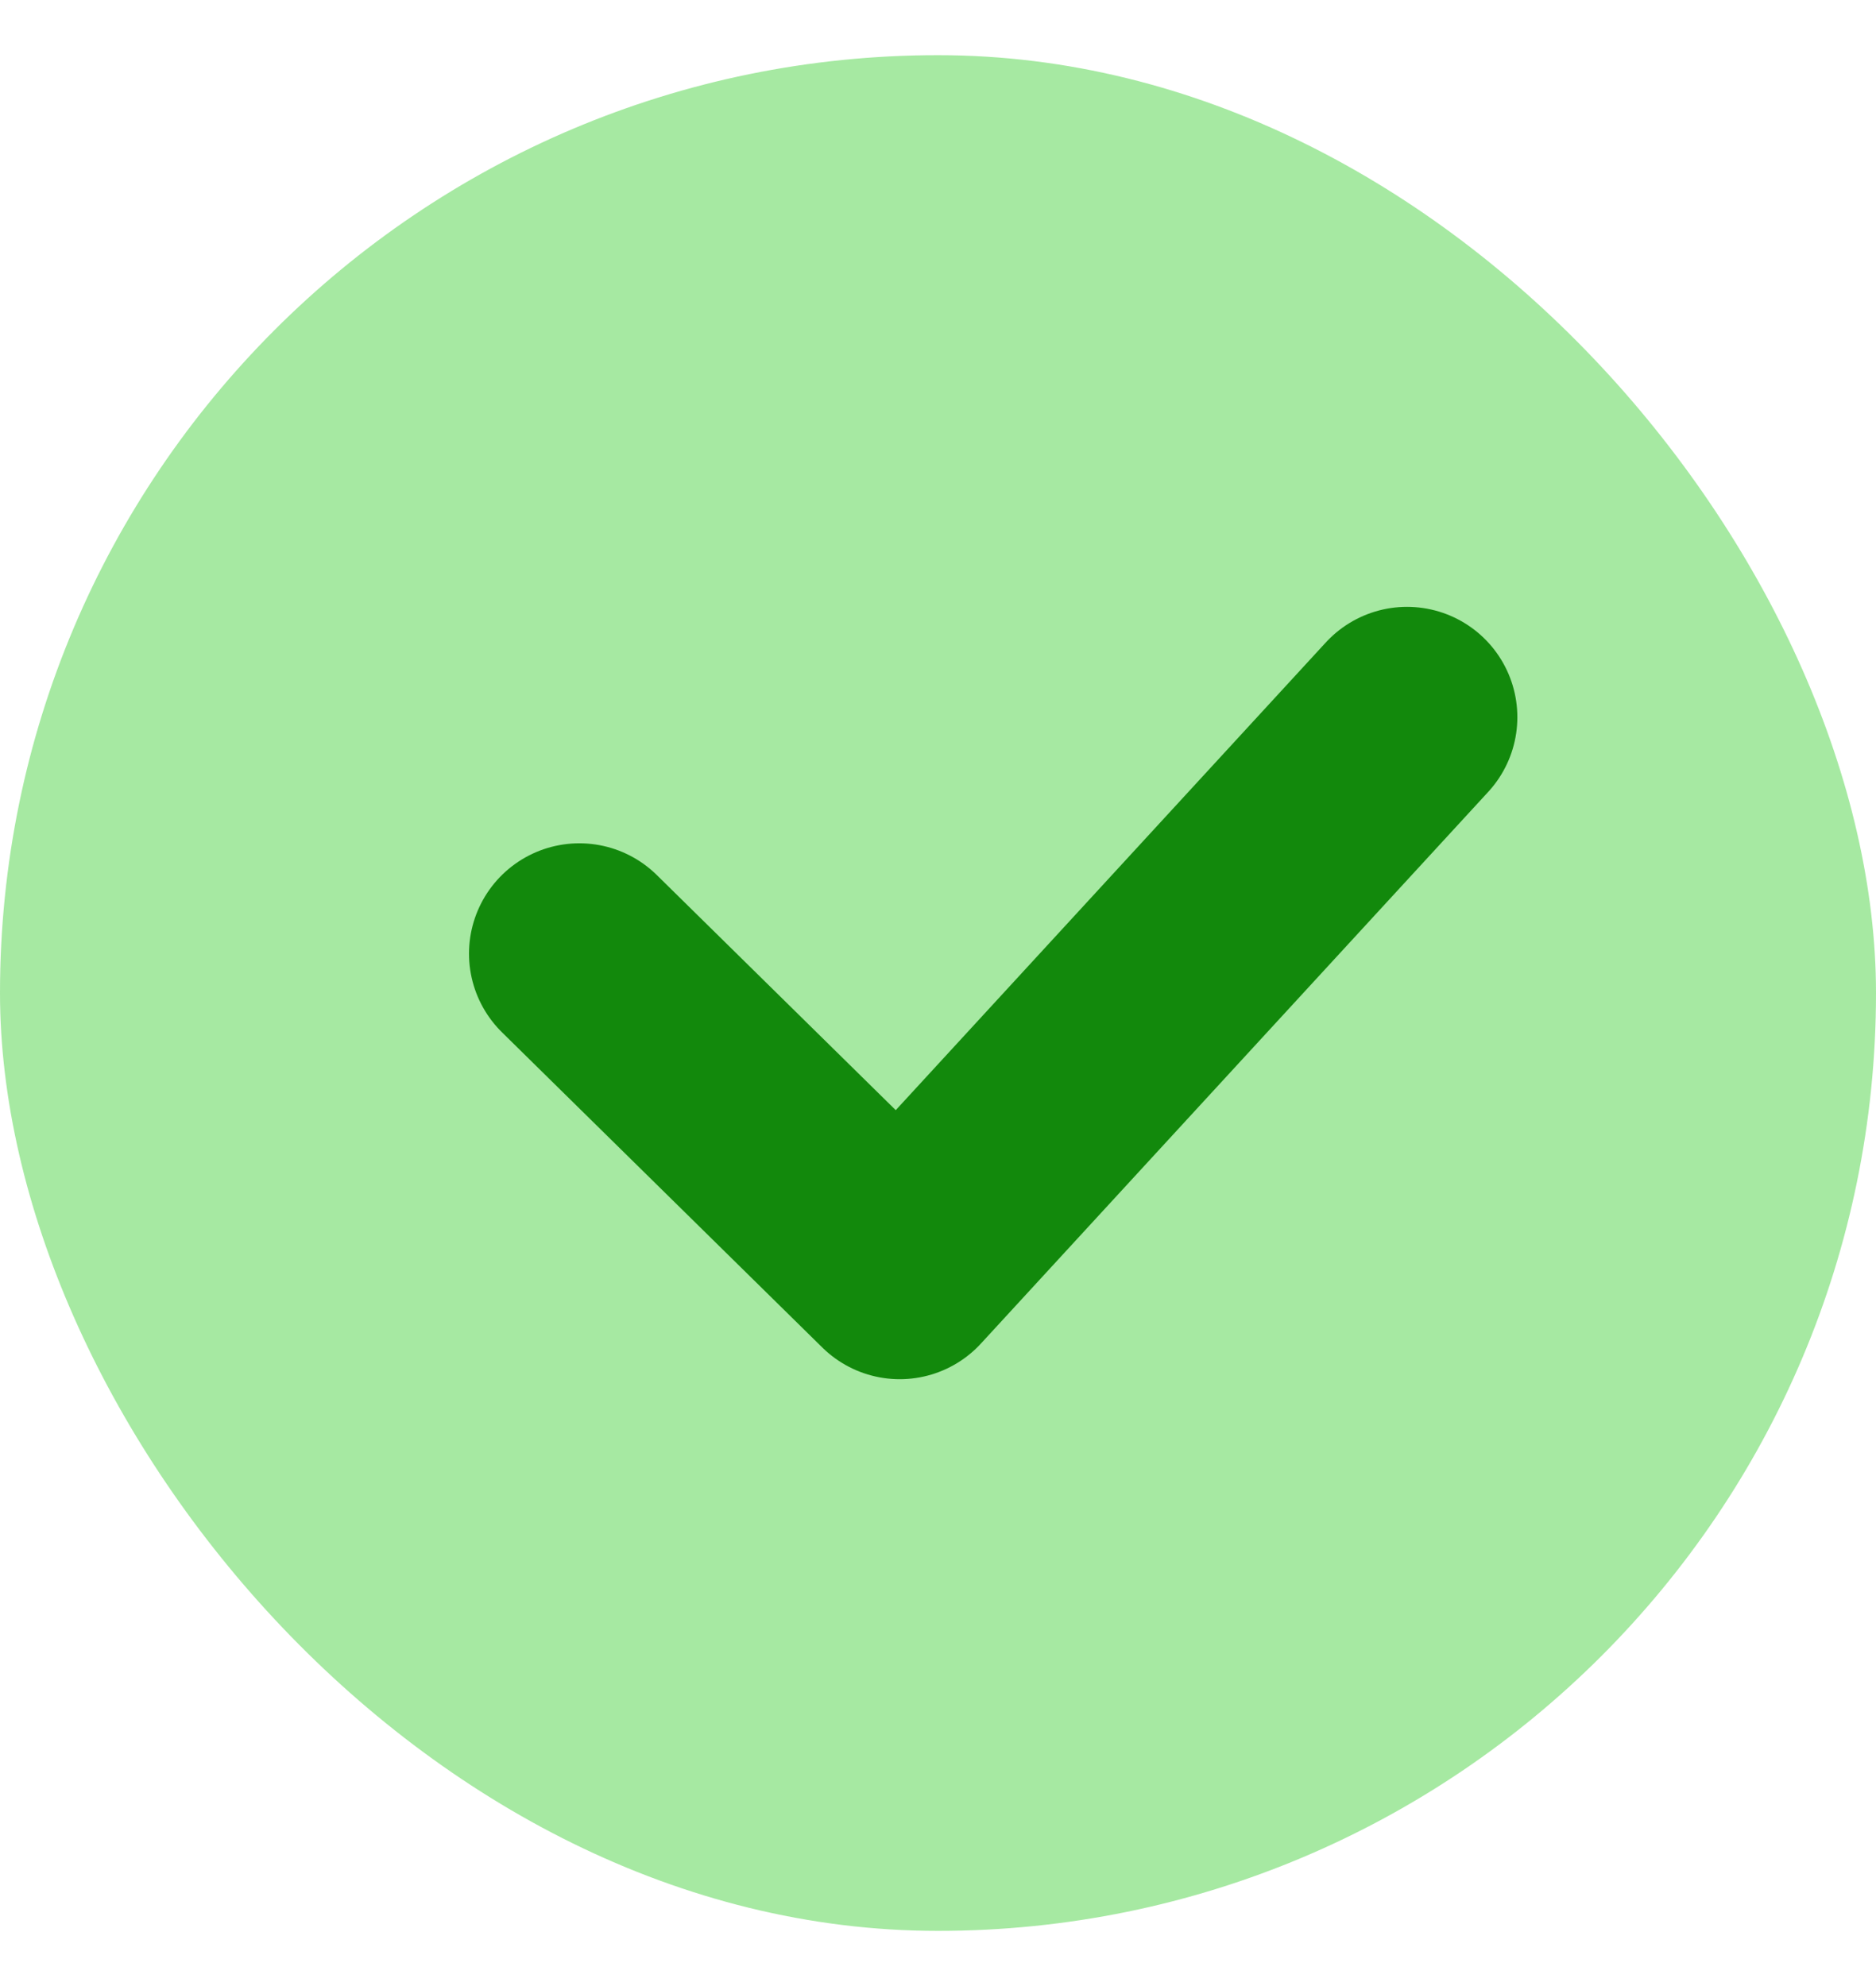
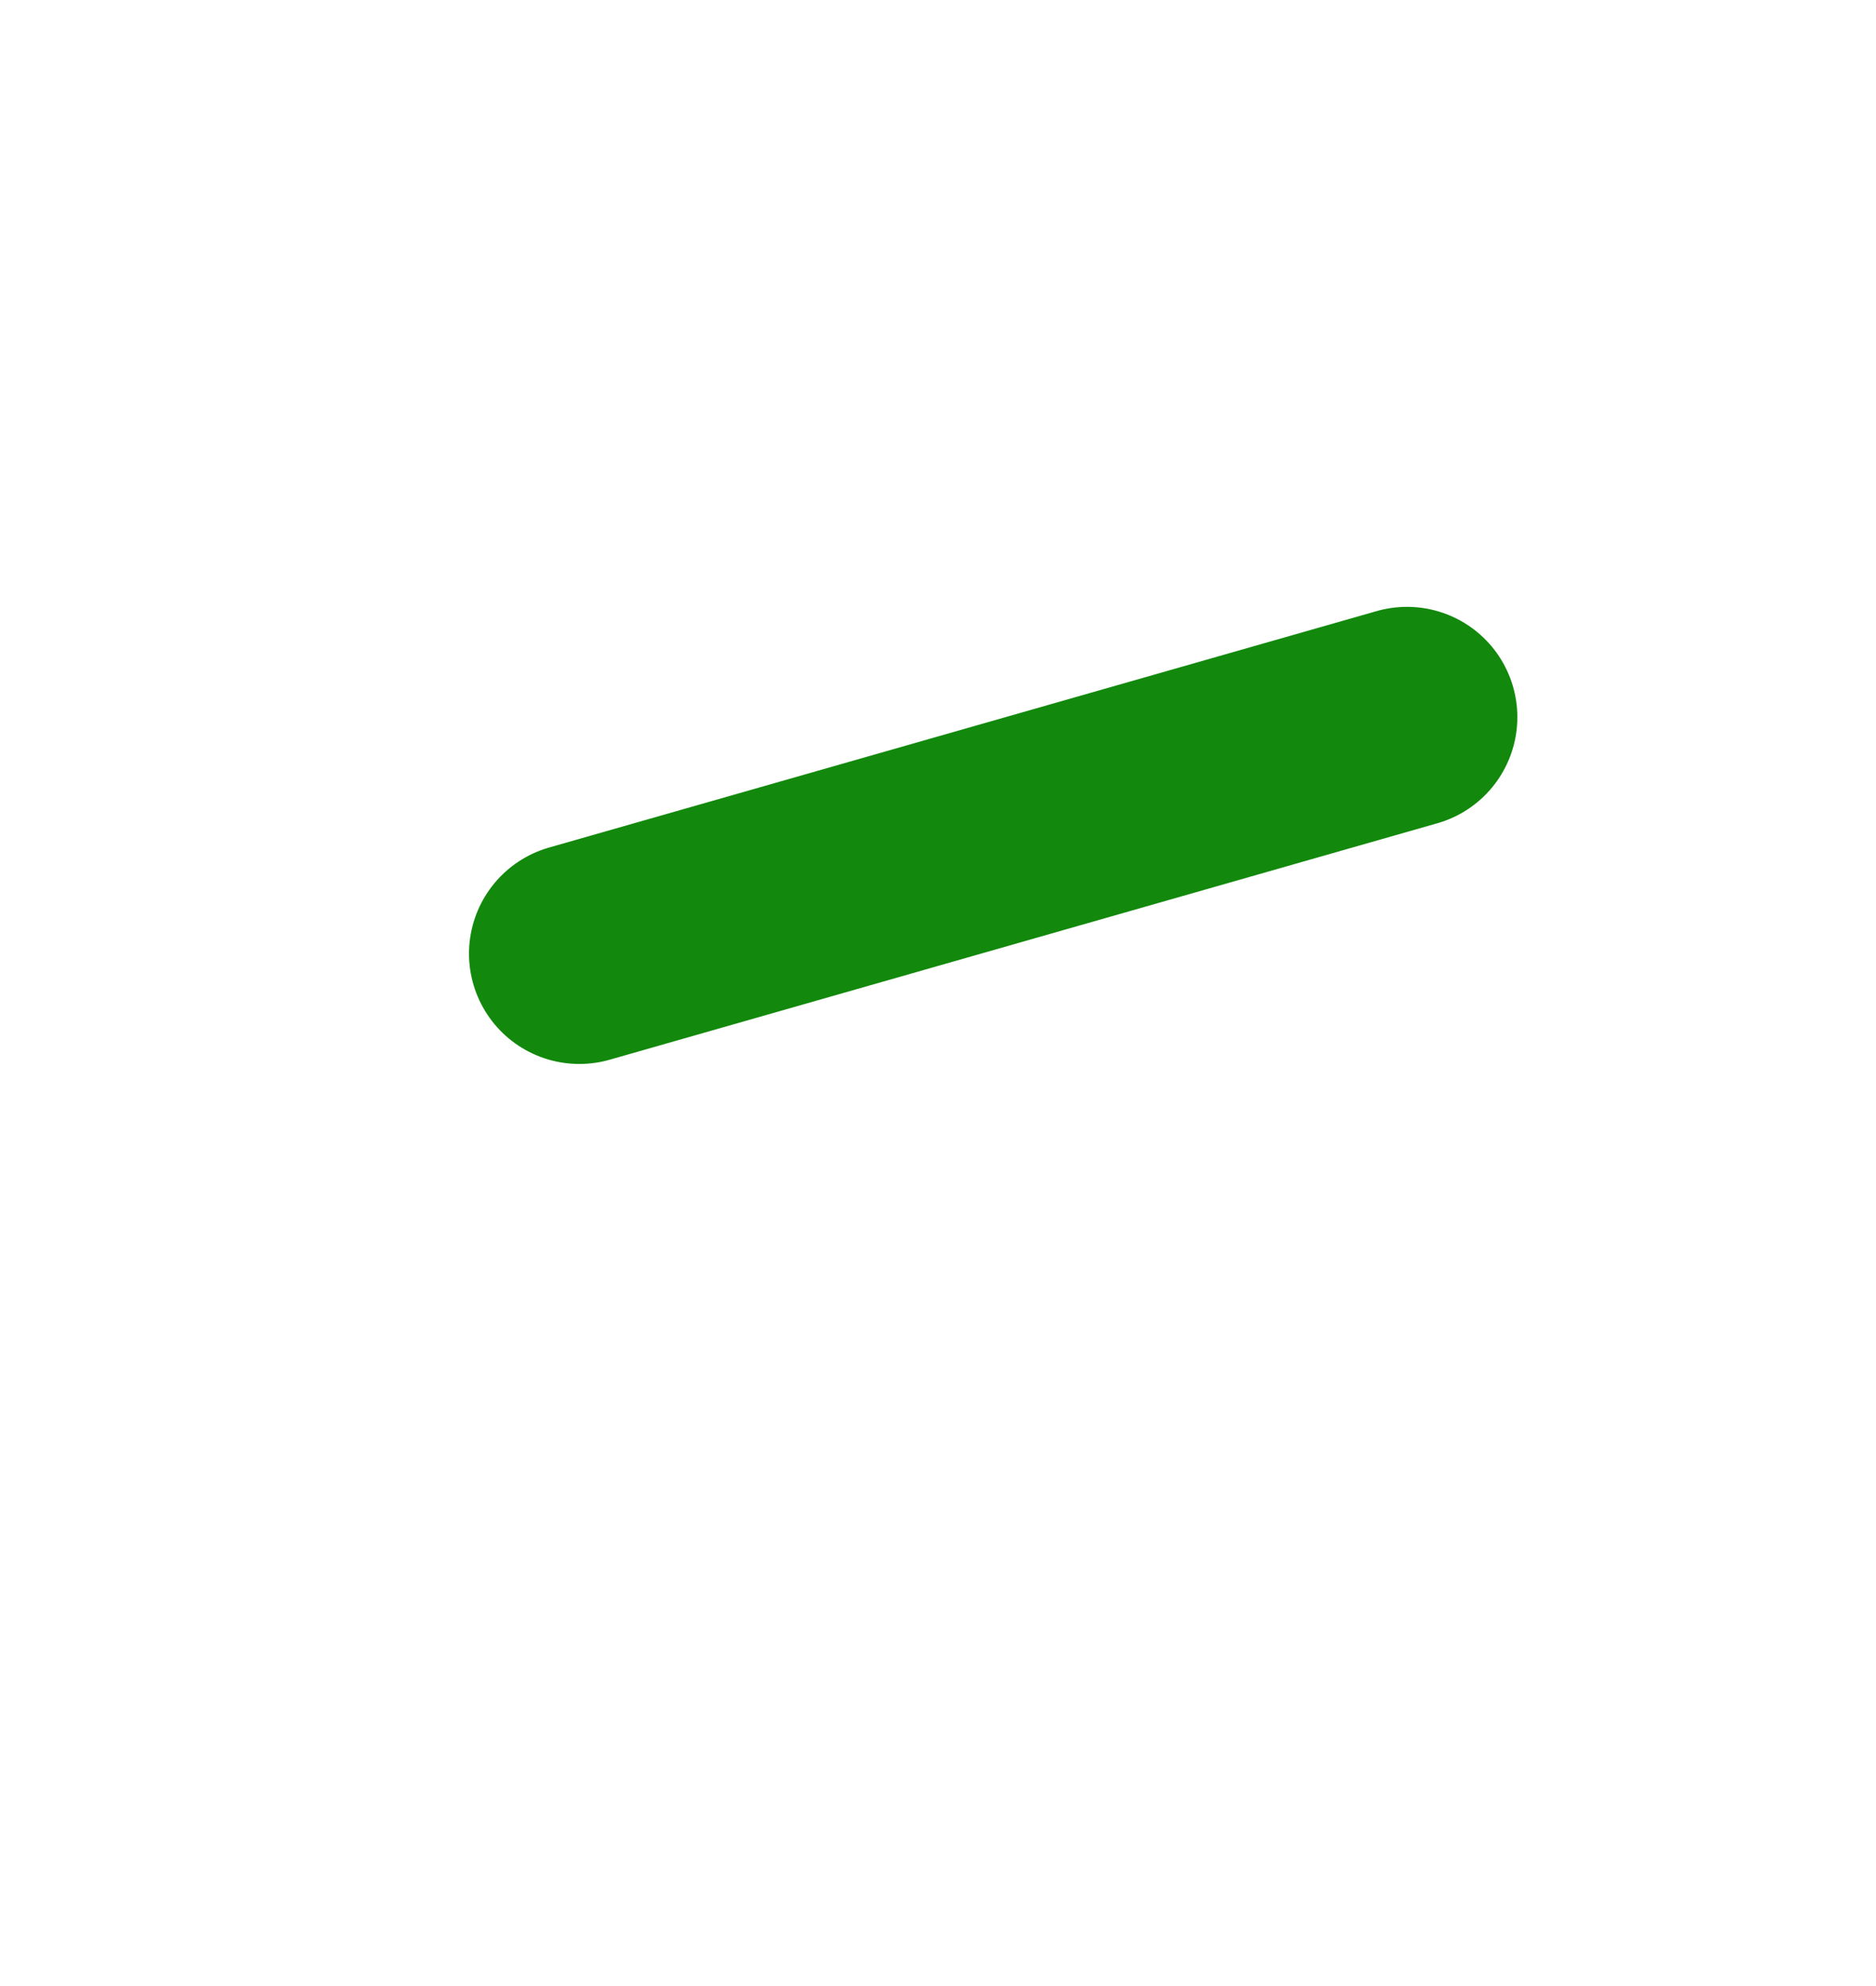
<svg xmlns="http://www.w3.org/2000/svg" width="17" height="18" viewBox="0 0 17 18" fill="none">
-   <rect y="0.5" width="17" height="17" rx="8.5" fill="#7ADF75" fill-opacity="0.67" />
-   <path d="M5.25 8.643L8.153 11.5L12.75 6.5" stroke="#12890C" stroke-width="2" stroke-linecap="round" stroke-linejoin="round" />
+   <path d="M5.25 8.643L12.75 6.5" stroke="#12890C" stroke-width="2" stroke-linecap="round" stroke-linejoin="round" />
</svg>